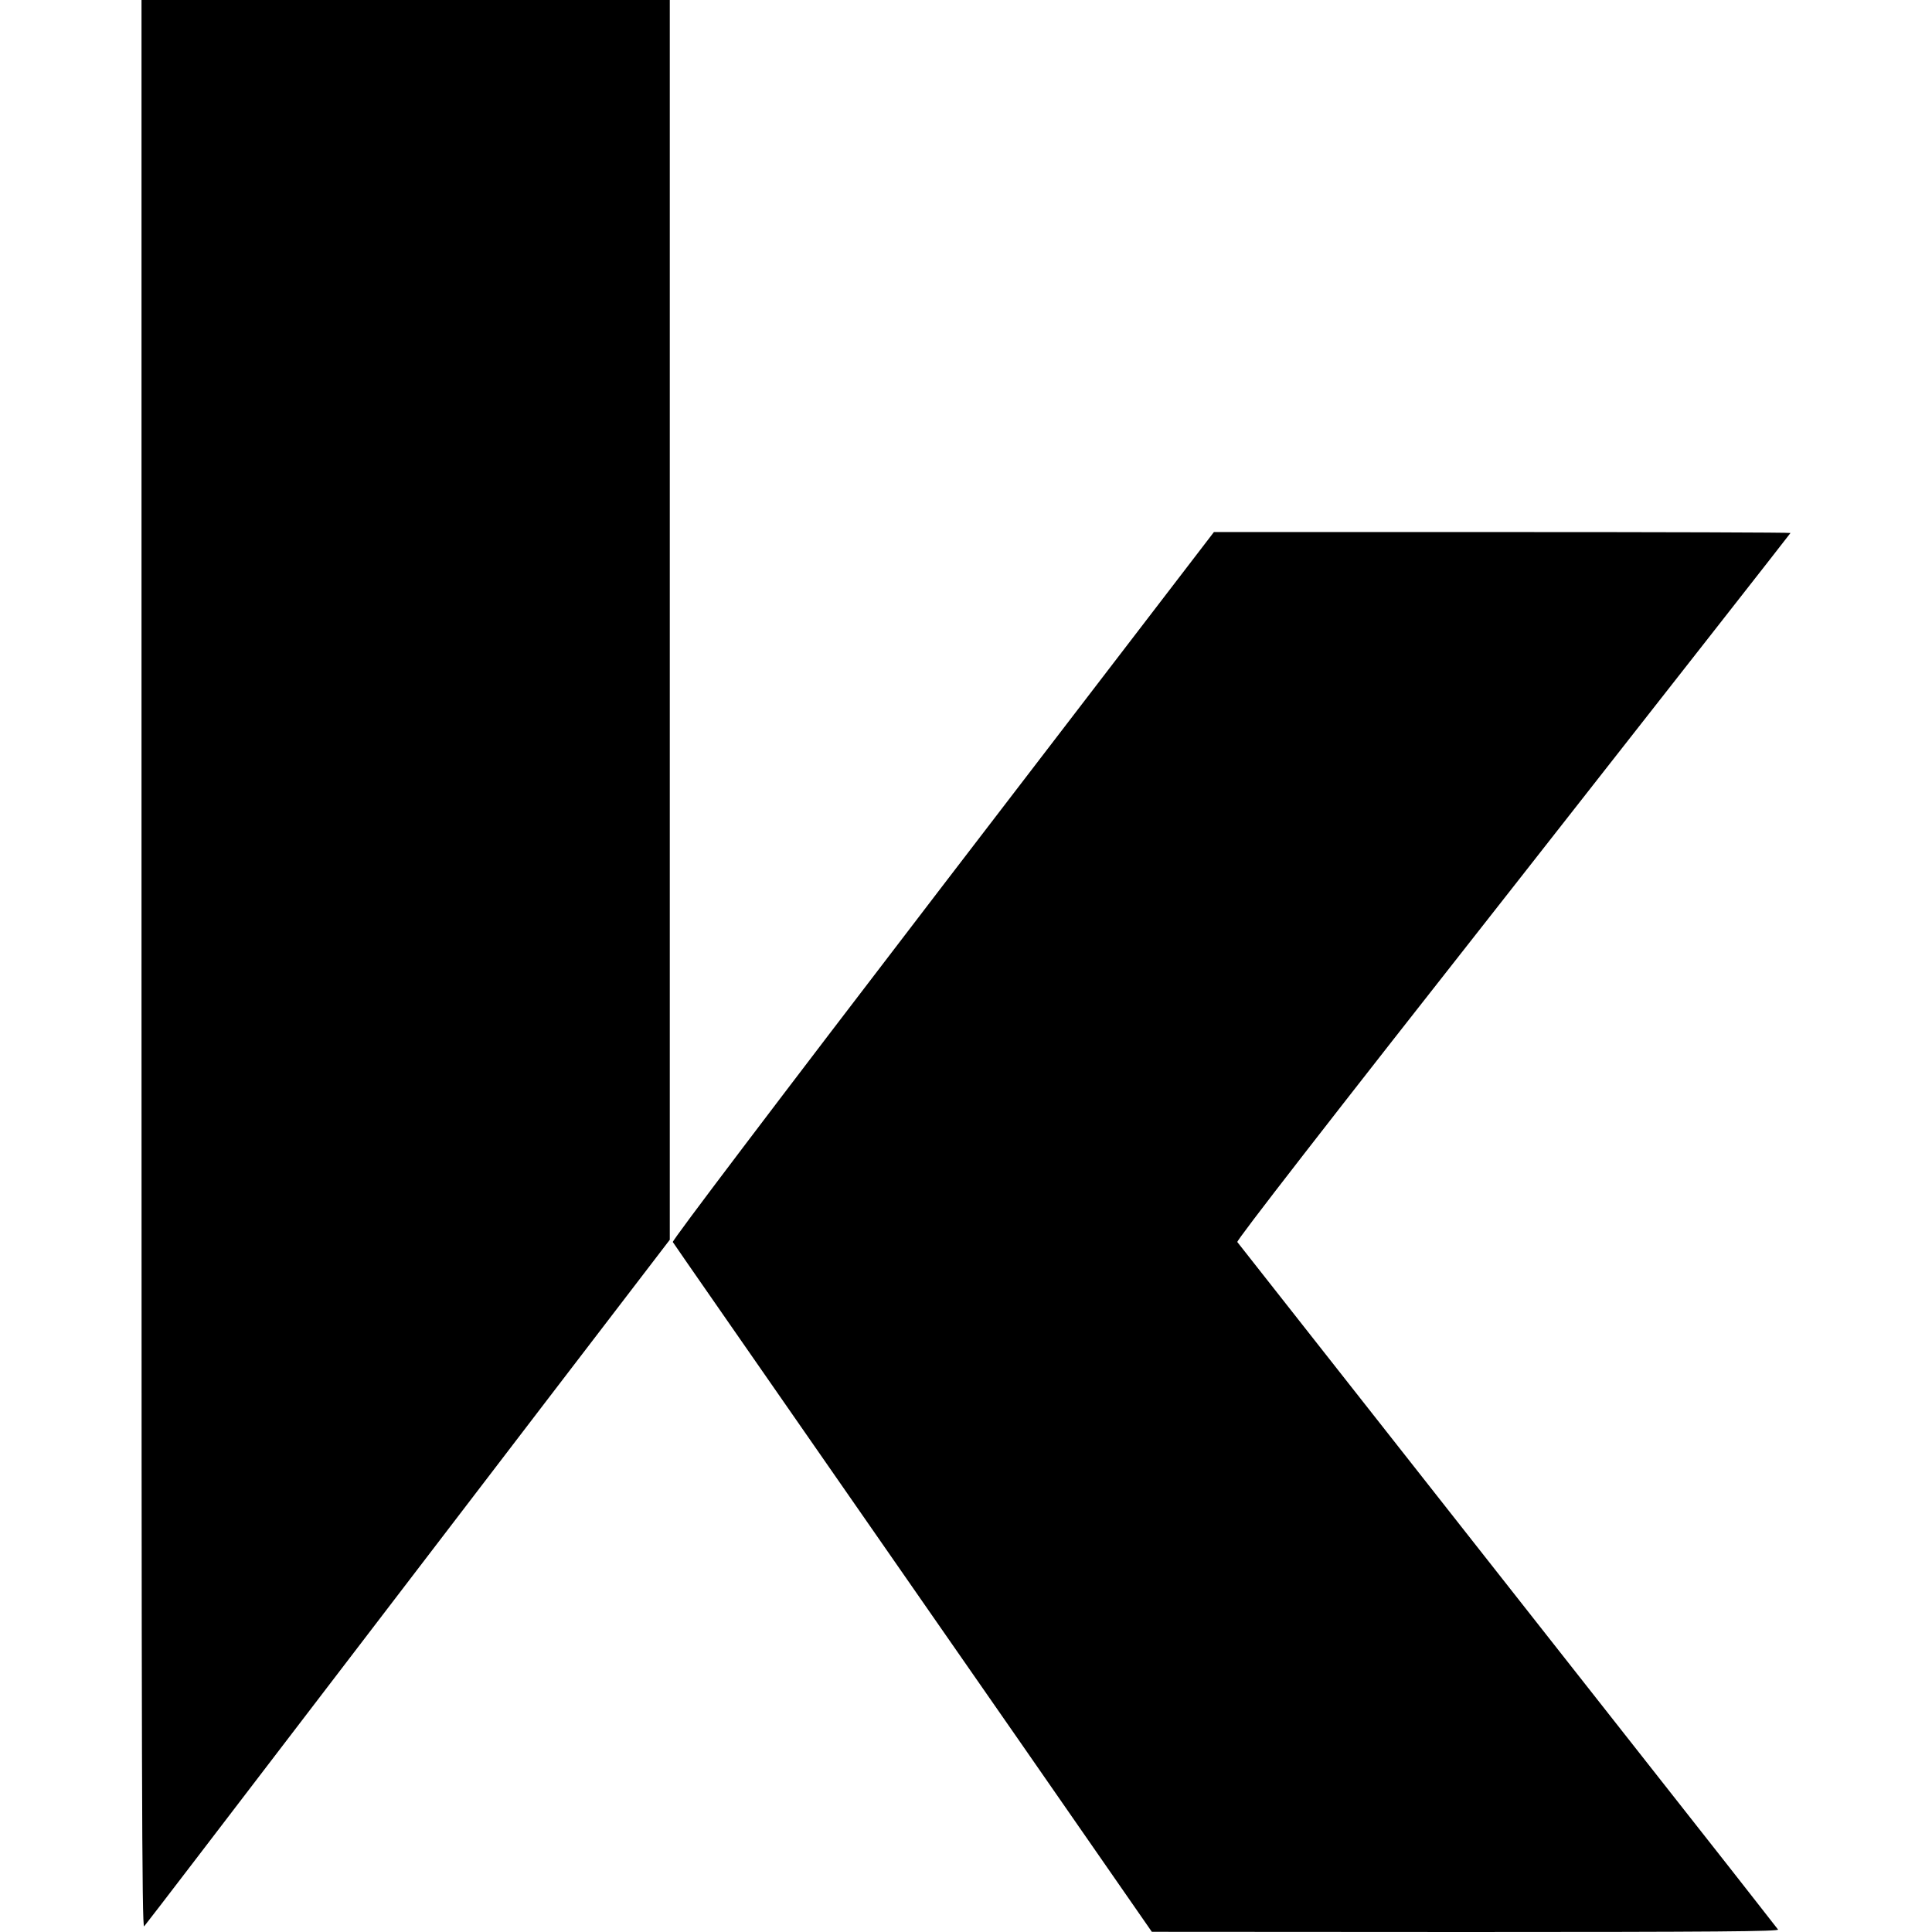
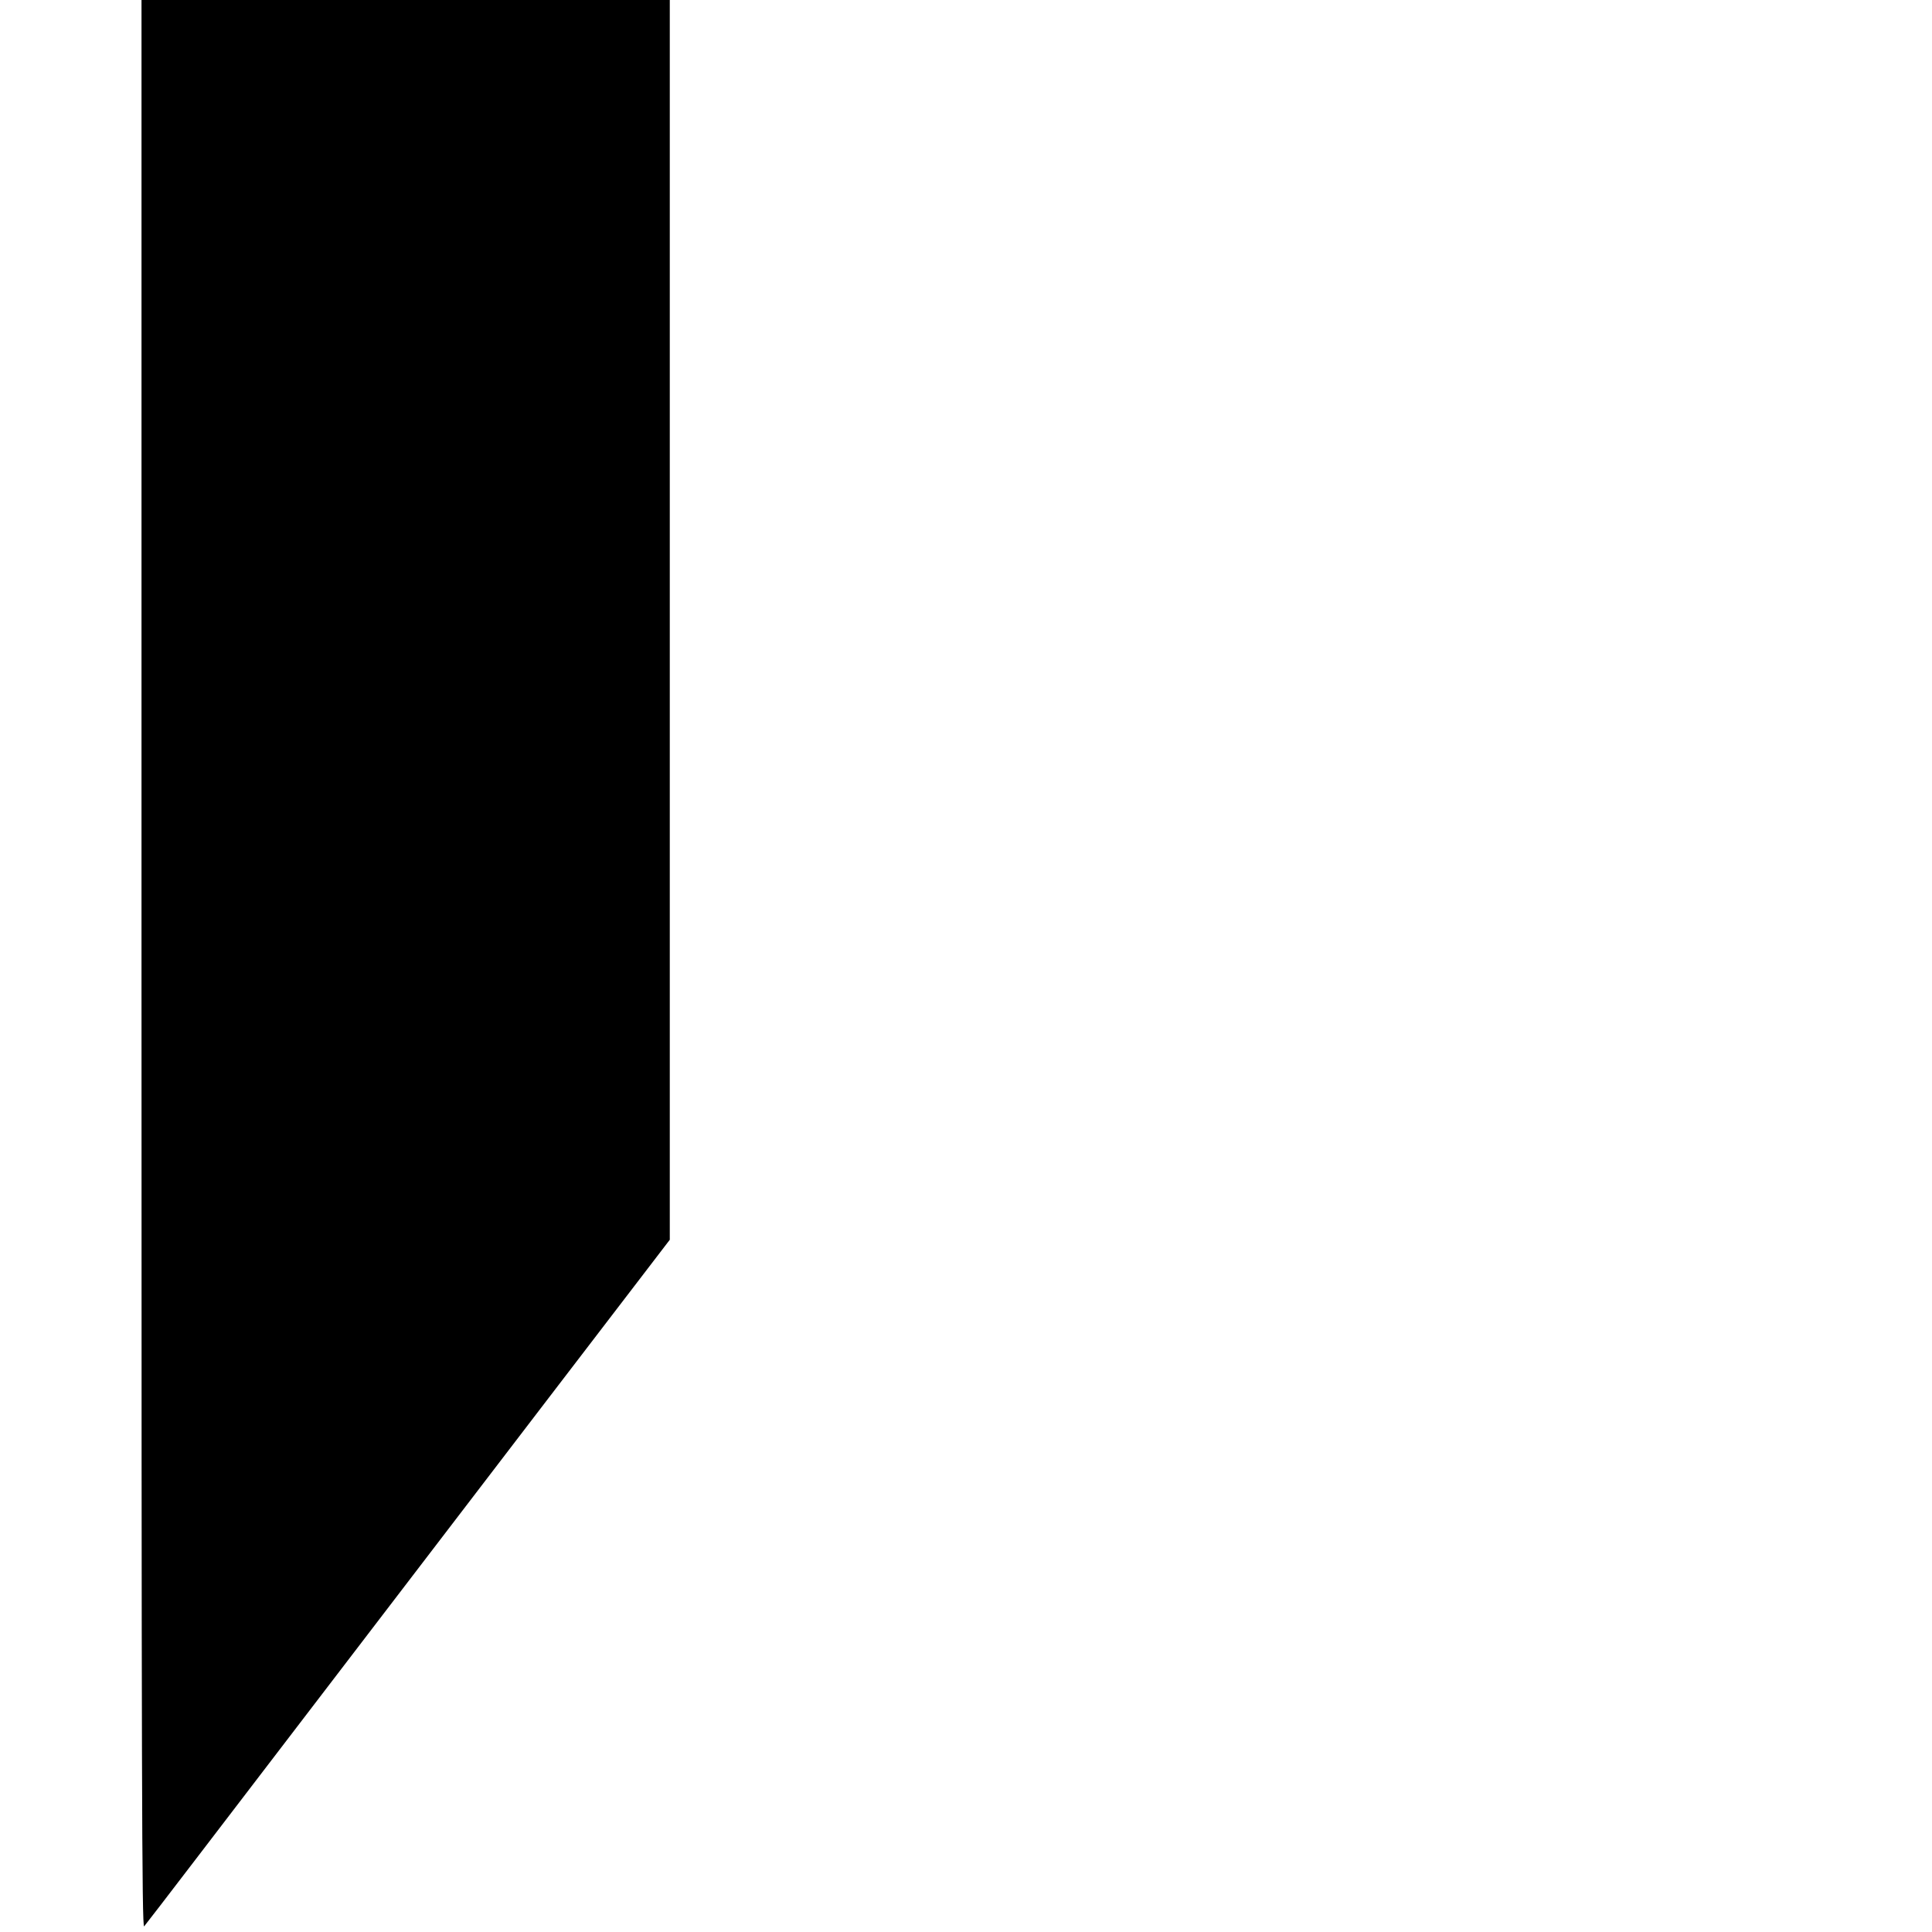
<svg xmlns="http://www.w3.org/2000/svg" version="1.0" width="1024pt" height="1024pt" viewBox="0 0 1024 1024" preserveAspectRatio="xMidYMid meet">
  <g transform="translate(0,1024) scale(0.1,-0.1)" fill="#000000" stroke="none">
    <path d="M750 5128 c0 -4322 2 -5110 14 -5098 7 8 130 168 273 355 243 318 1034 1352 1859 2430 198 259 426 556 507 662 l147 192 0 3286 0 3285 -1400 0 -1400 0 0 -5112z" />
-     <path d="M4996 5545 c-901 -1176 -1434 -1880 -1430 -1888 7 -12 366 -528 1370 -1973 291 -418 673 -968 849 -1222 l320 -461 1663 -1 c1328 0 1662 3 1656 13 -5 6 -197 253 -429 547 -305 388 -2350 2986 -2437 3097 -6 7 466 616 1462 1882 808 1030 1470 1874 1470 1876 0 3 -688 5 -1528 5 l-1528 0 -1438 -1875z" />
  </g>
</svg>